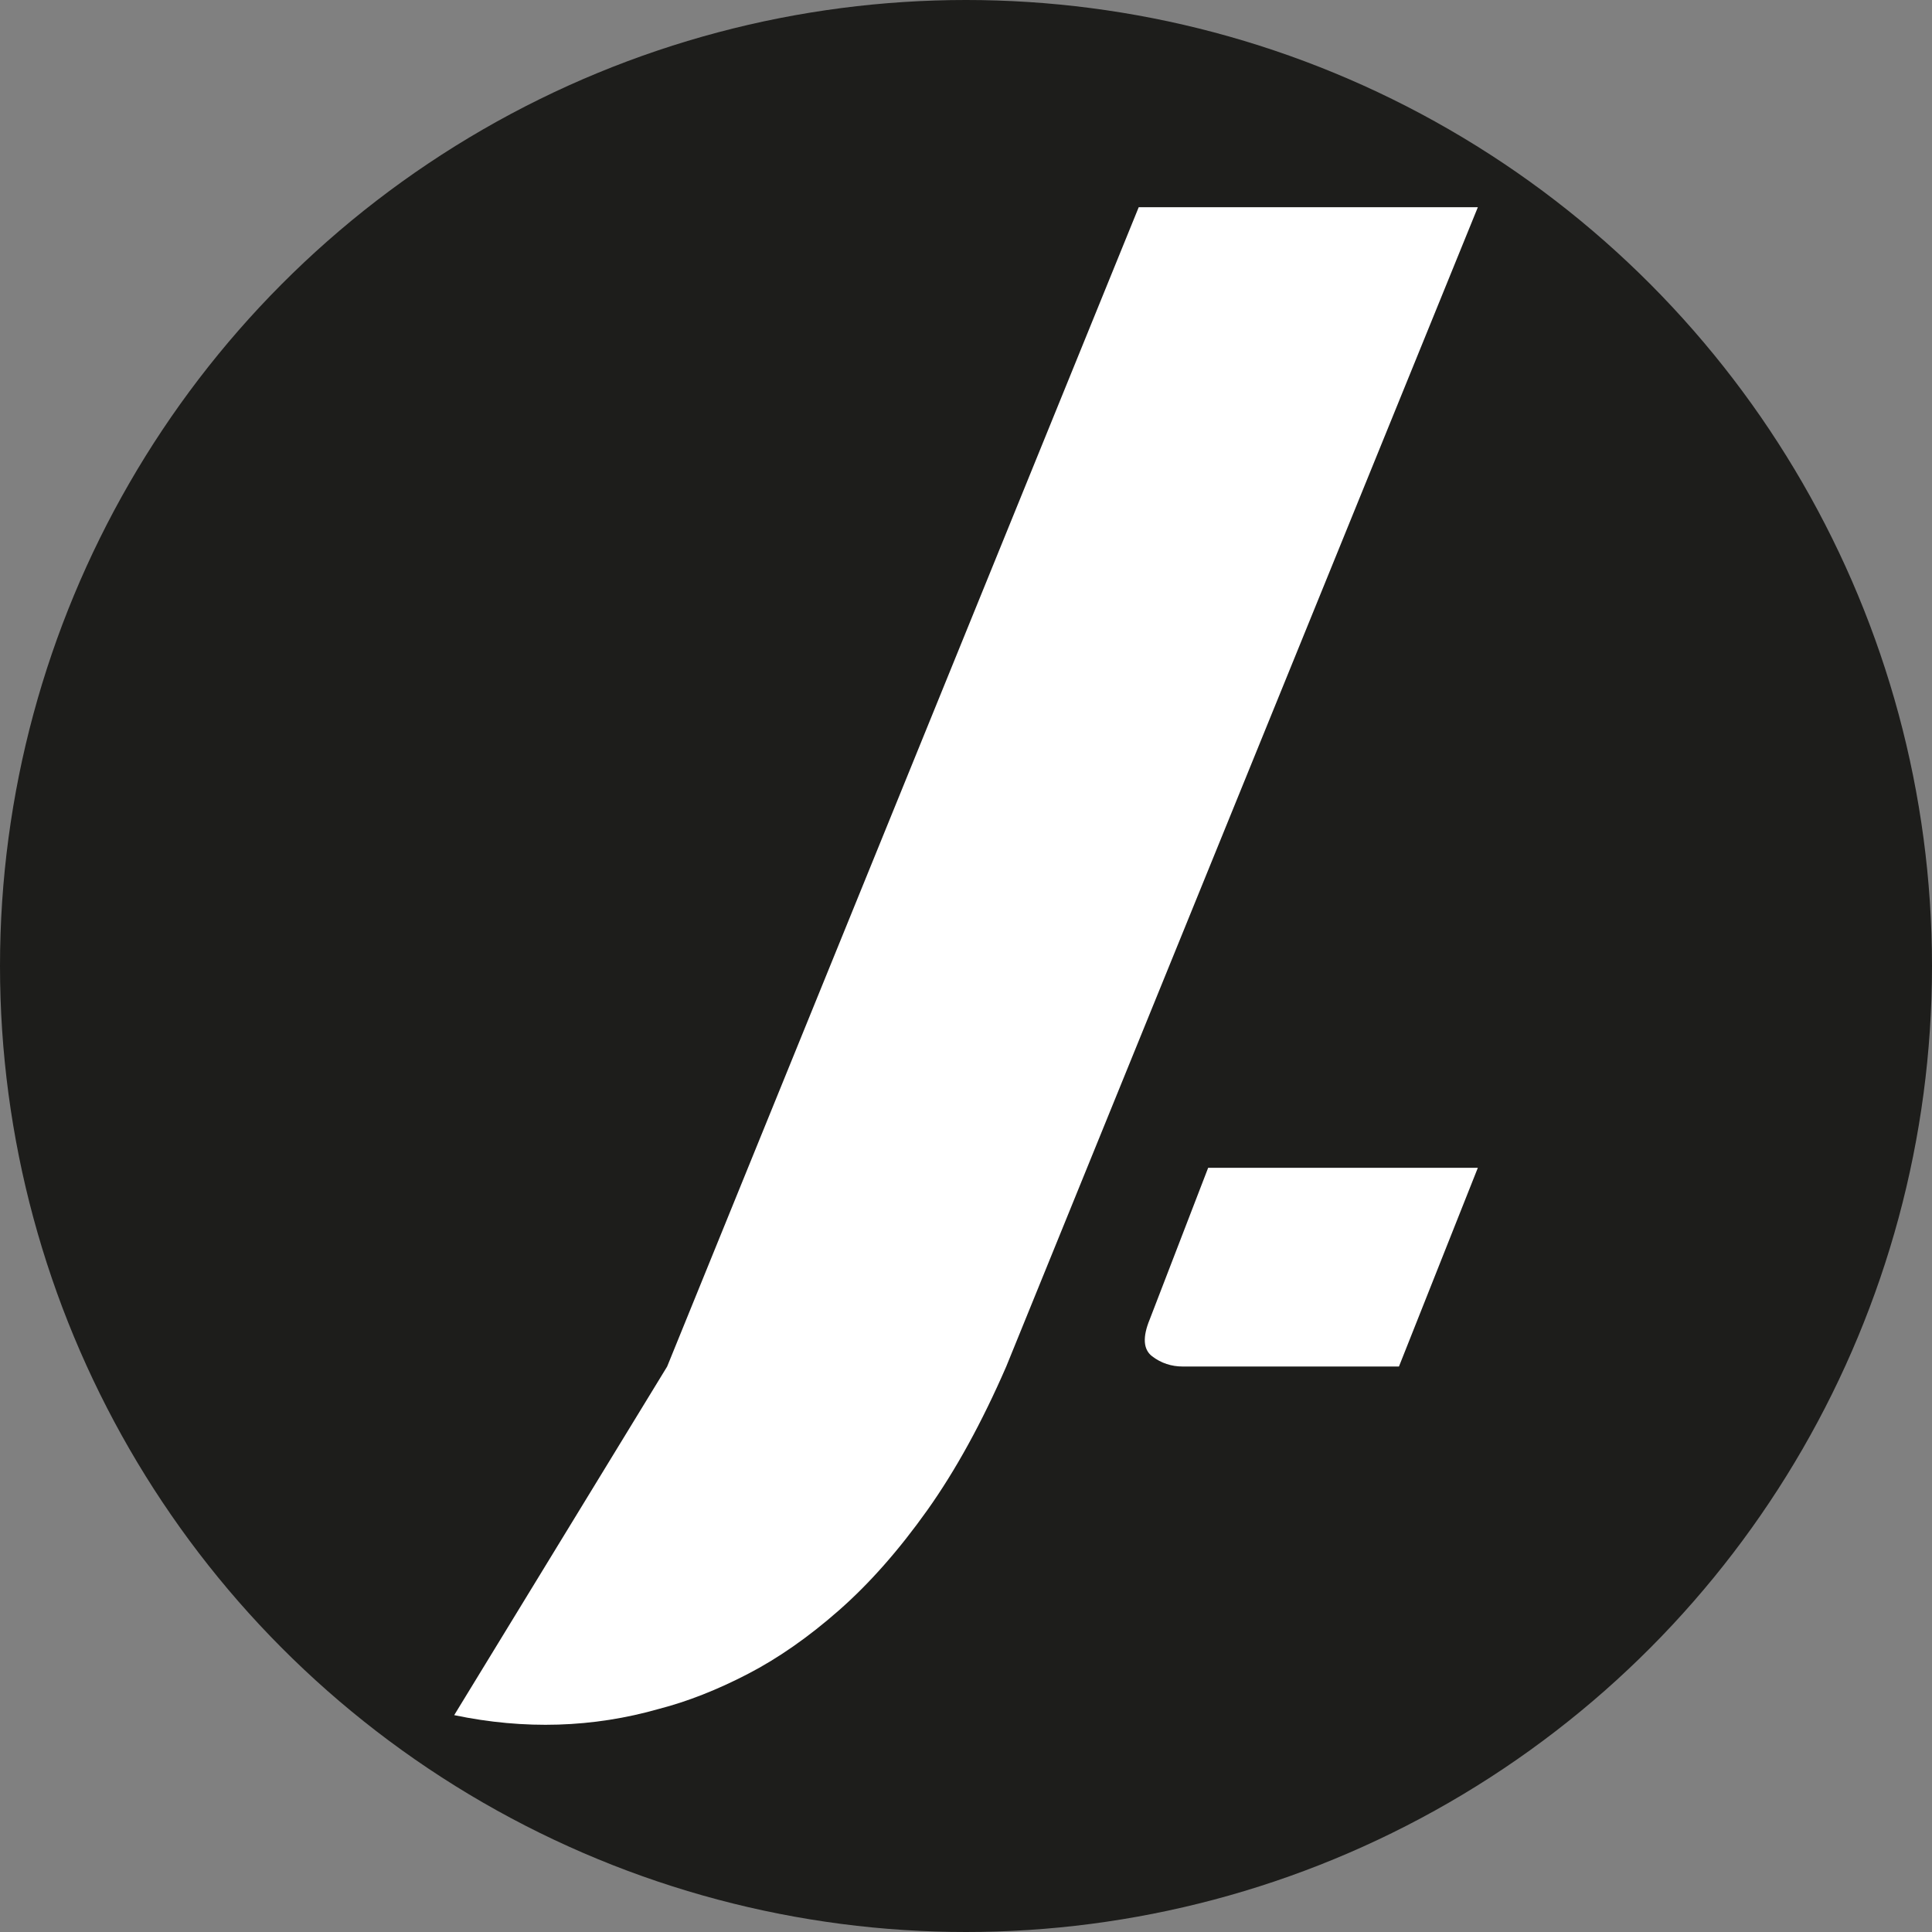
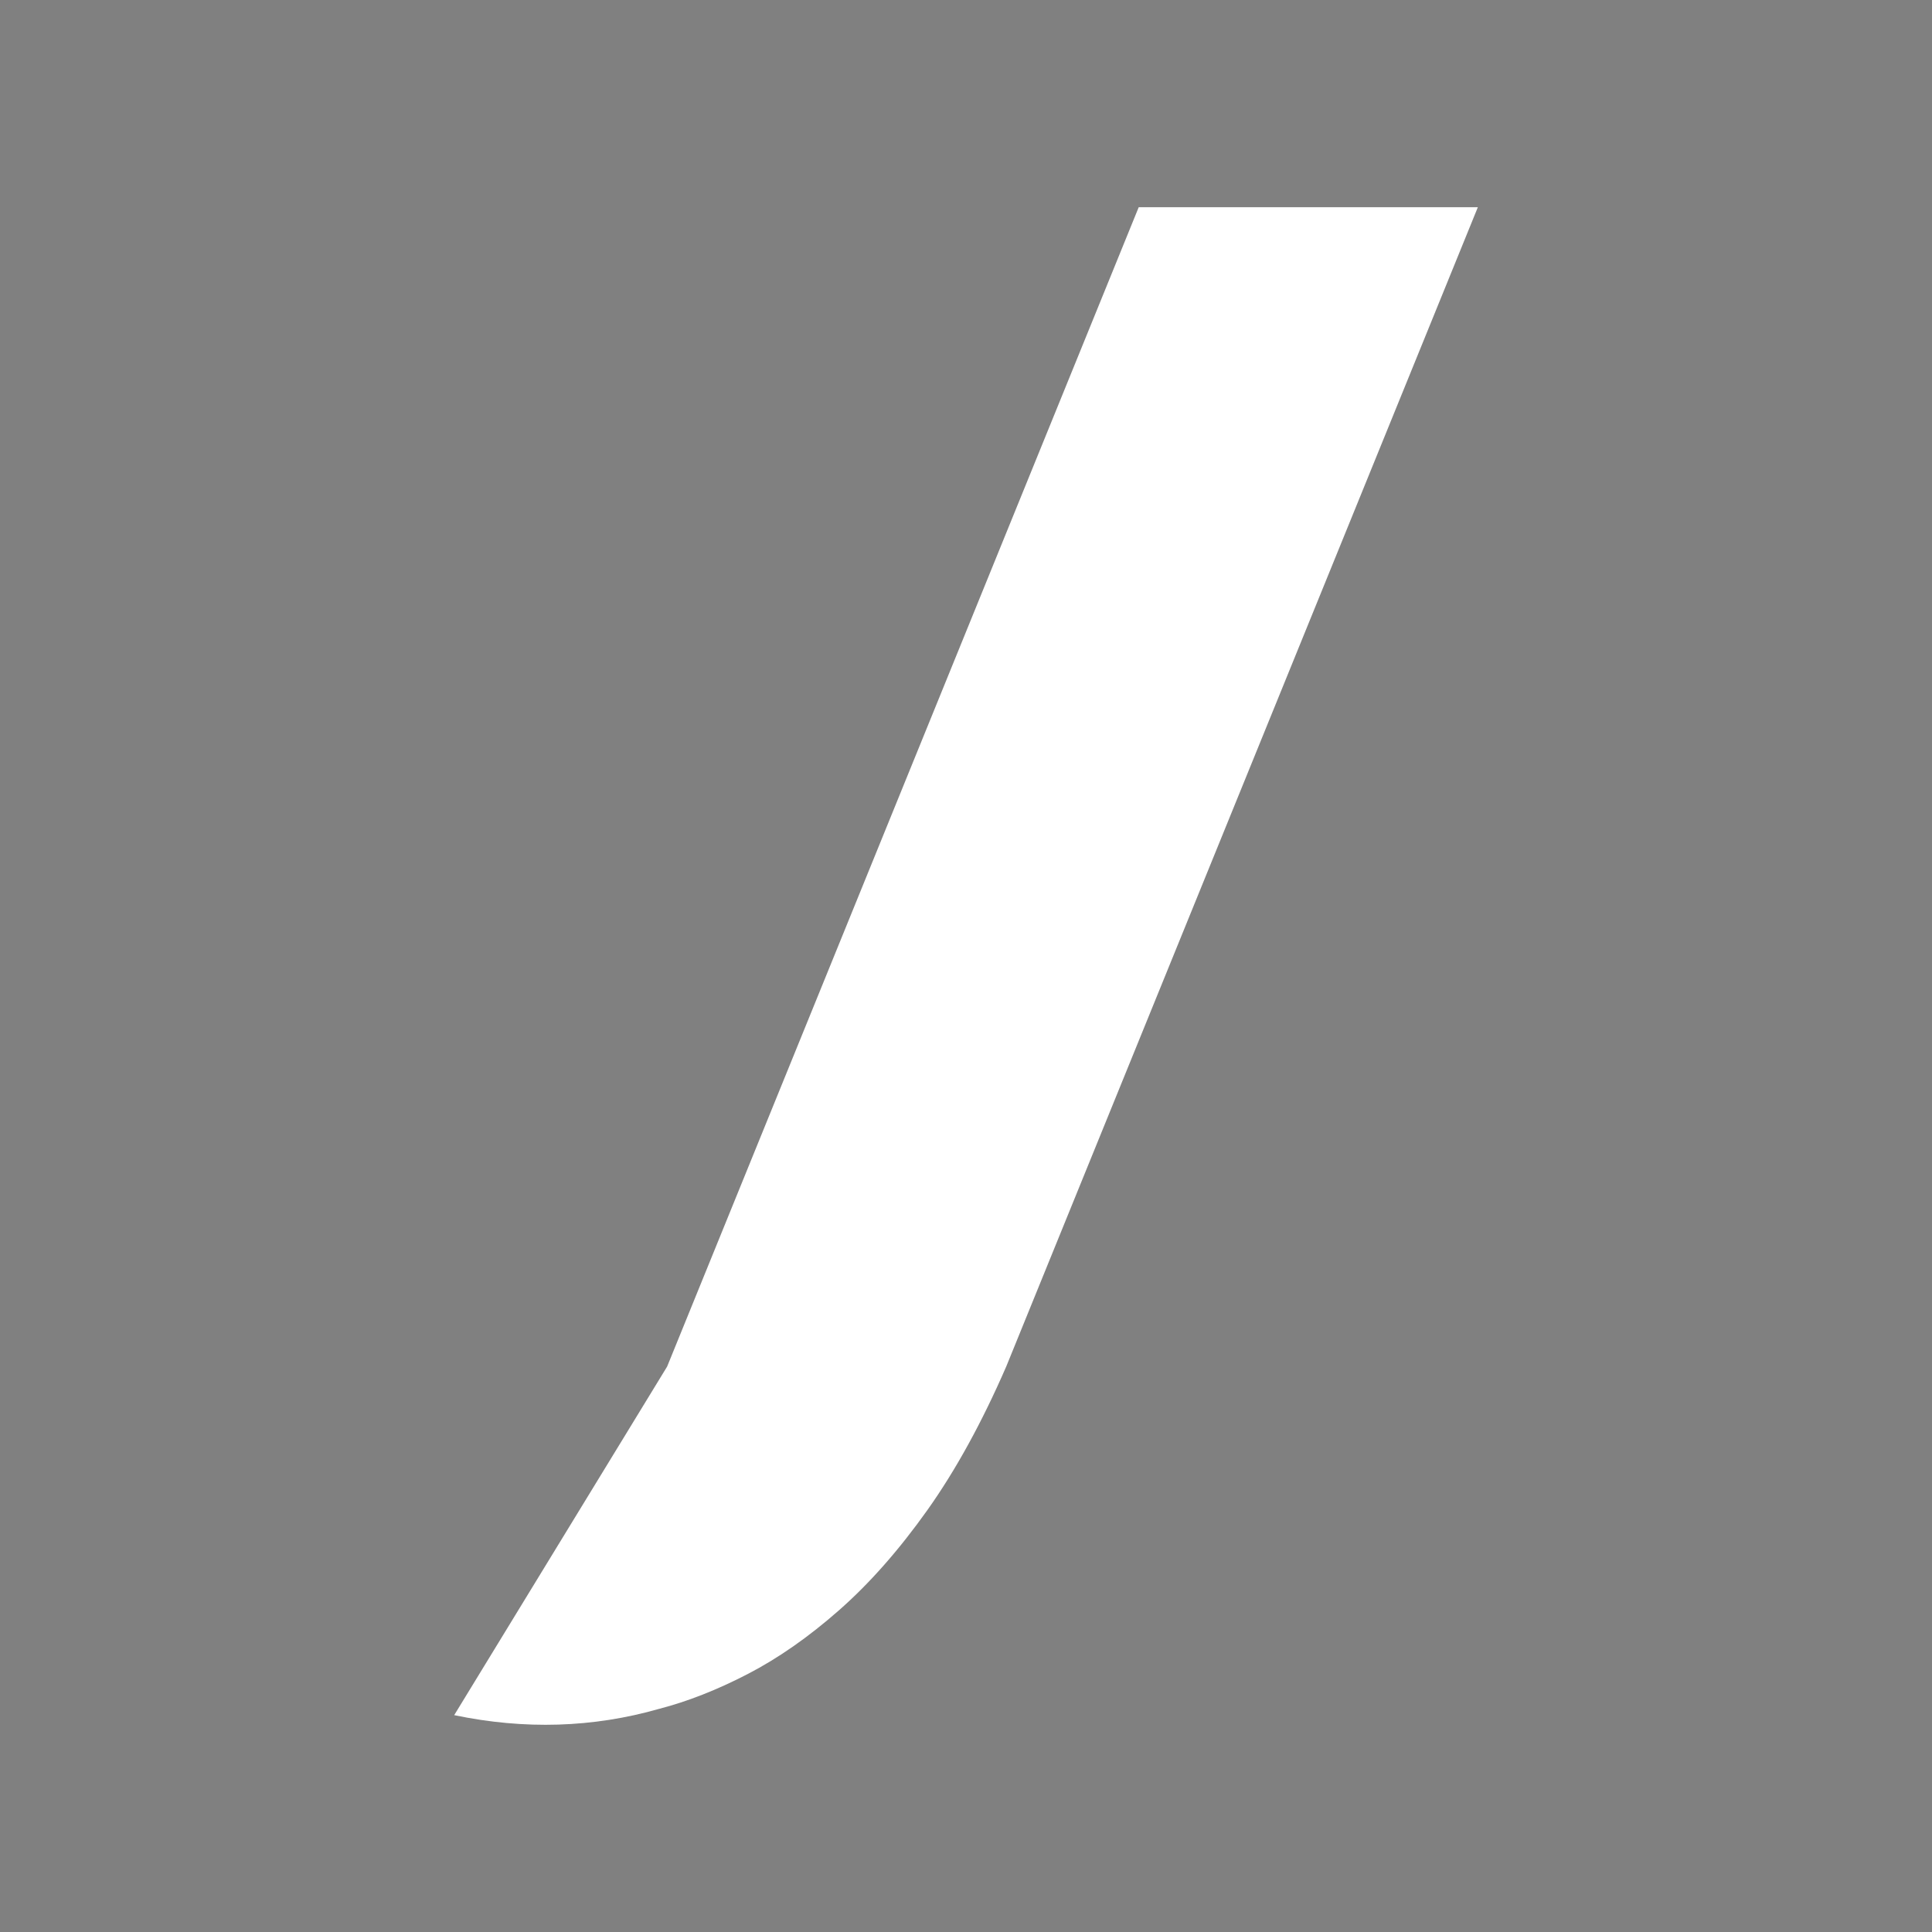
<svg xmlns="http://www.w3.org/2000/svg" id="Capa_1" version="1.1" viewBox="0 0 433.7 433.7">
  <rect x="0" y="0" width="433.7" height="433.7" fill="#808080" stroke="none" />
  <defs>
    <style>
      .st0 {
        fill: #fff;
      }

      .st1 {
        fill: #1d1d1b;
      }
    </style>
  </defs>
-   <circle class="st1" cx="216.85" cy="216.85" r="216.85" />
  <g>
    <path class="st0" d="M331.75,46.52l-105.87,260.25c-5.44,12.51-11.33,23.25-17.7,32.22-6.38,8.97-12.99,16.47-19.83,22.48-6.84,6.02-13.69,10.8-20.54,14.34-6.84,3.54-13.45,6.14-19.82,7.79-14.87,4.25-30.21,4.72-46.03,1.42l47.8-78.25L255.62,46.52h76.13Z" />
-     <path class="st0" d="M331.75,262.15l-17.71,44.61h-48.5c-2.6,0-4.89-.76-6.91-2.3-2-1.53-2.18-4.31-.52-8.32l13.1-33.99h60.54Z" />
  </g>
</svg>